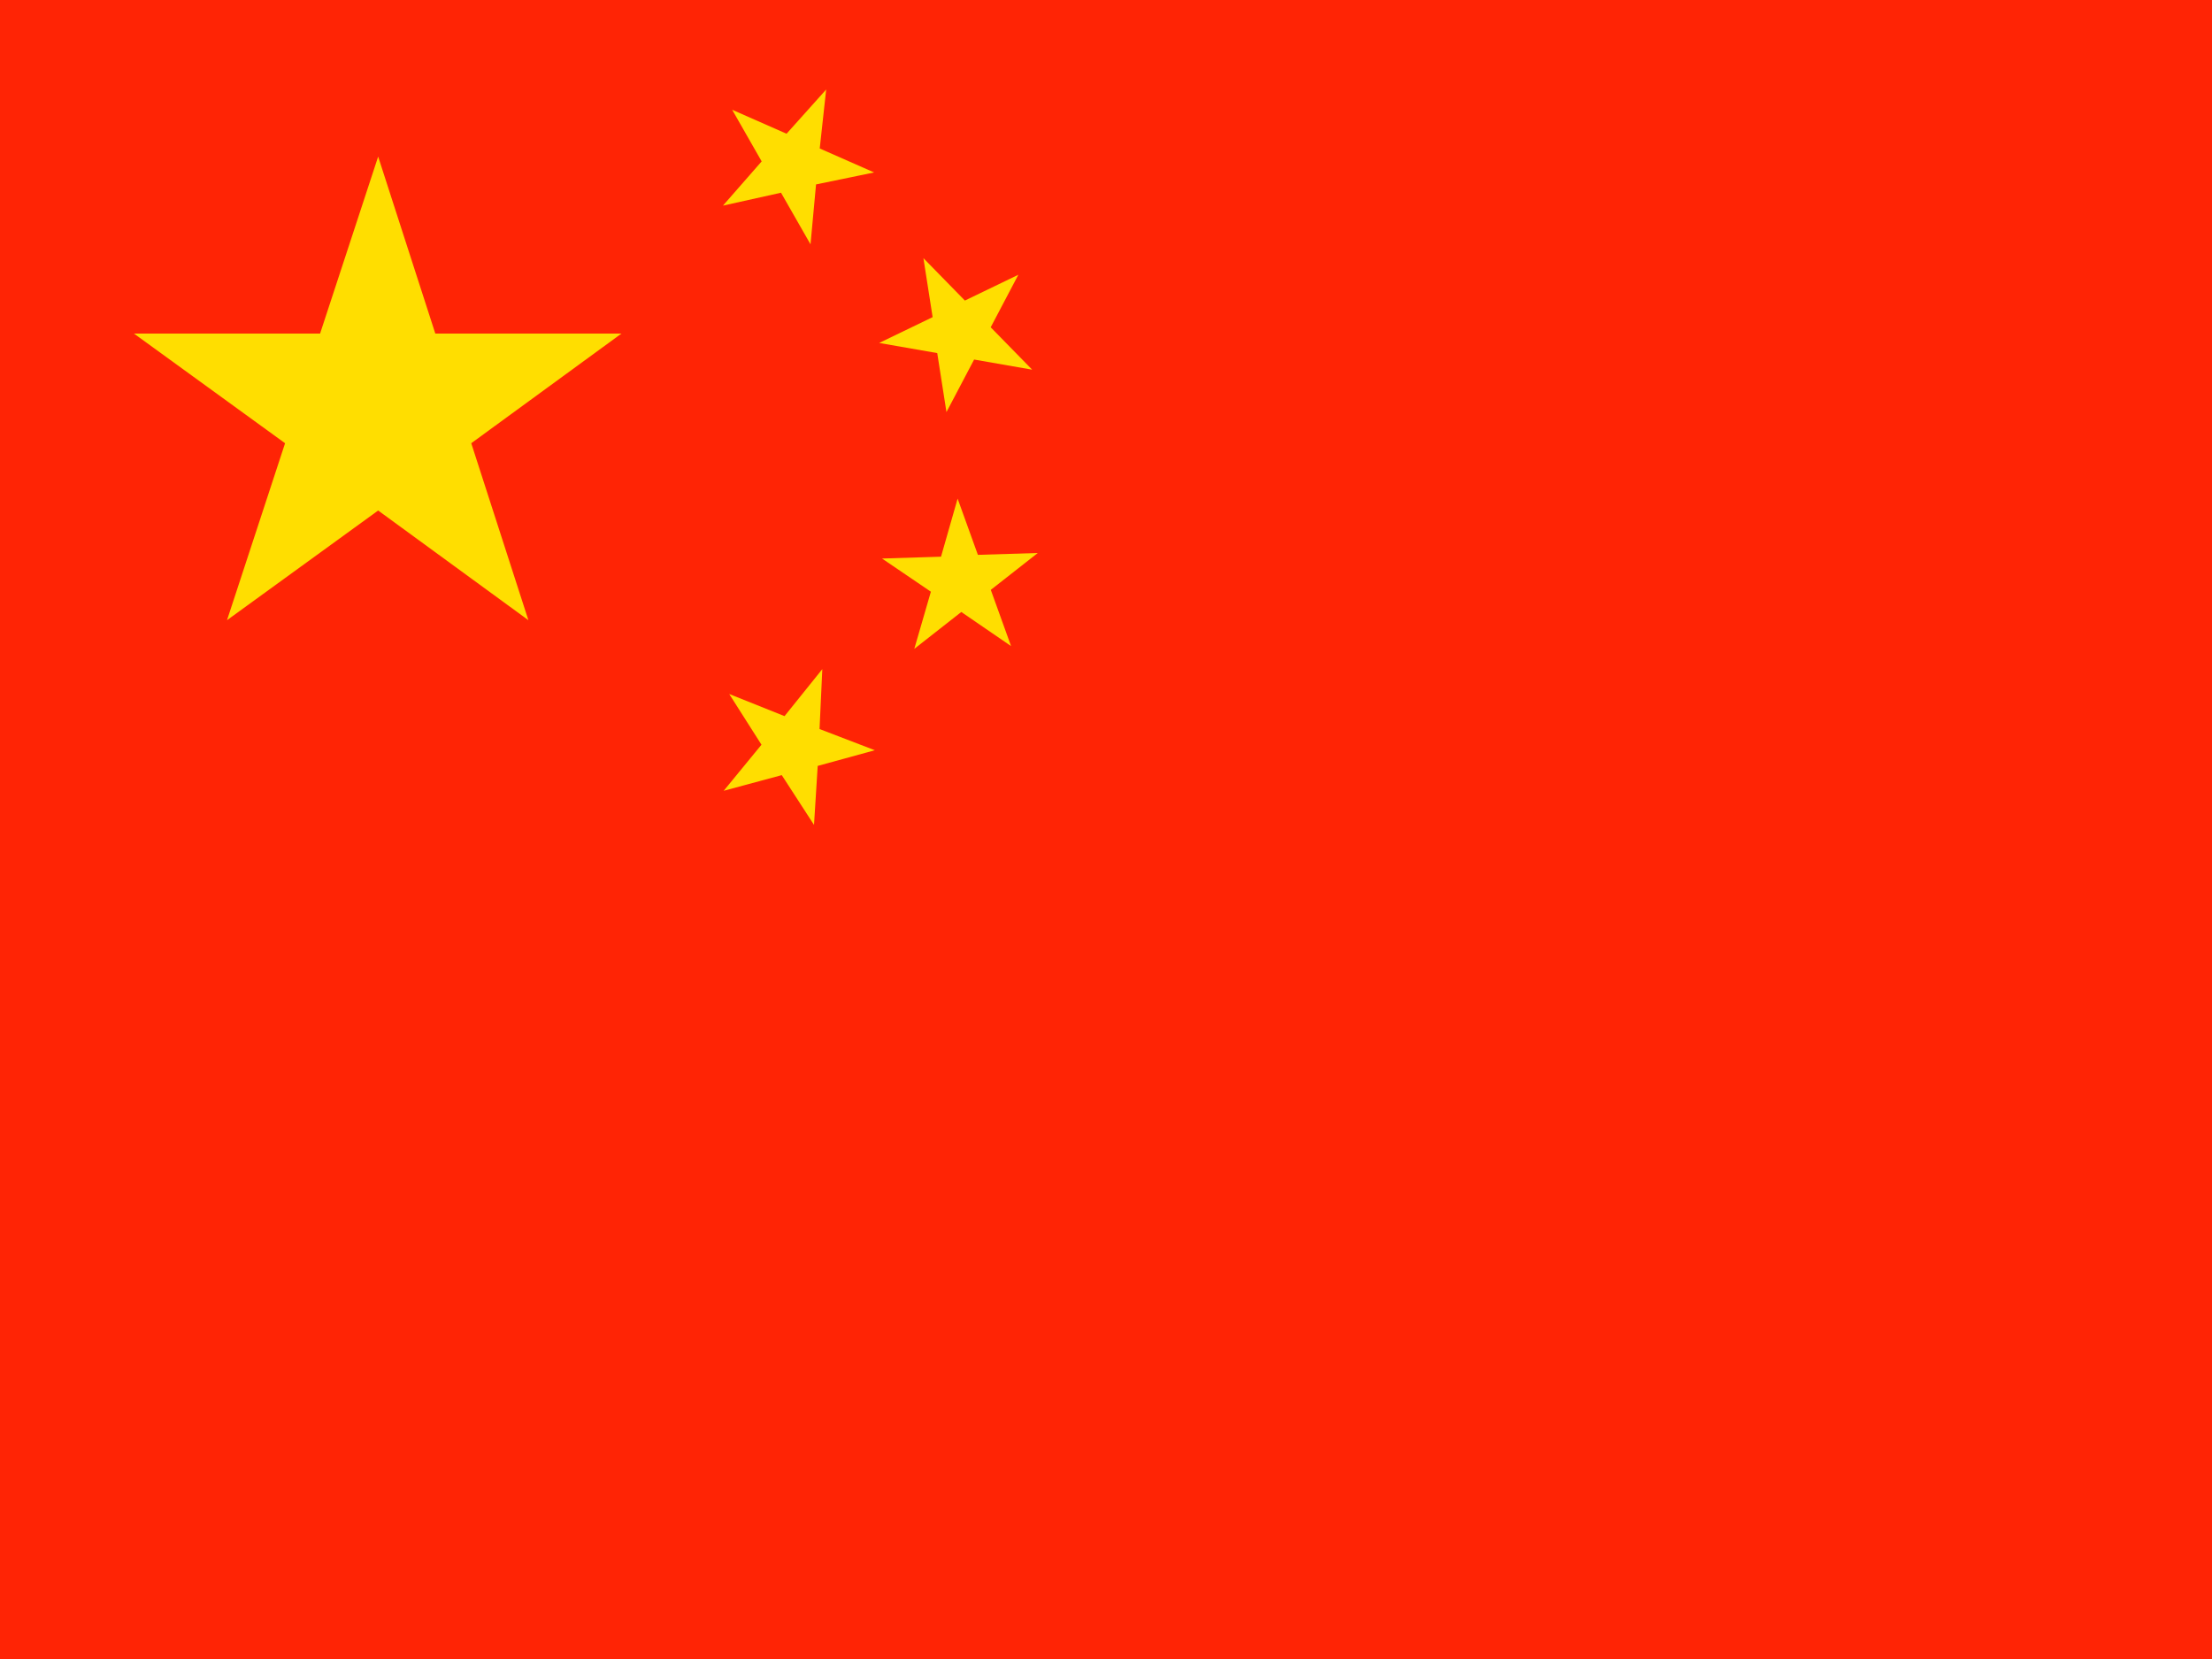
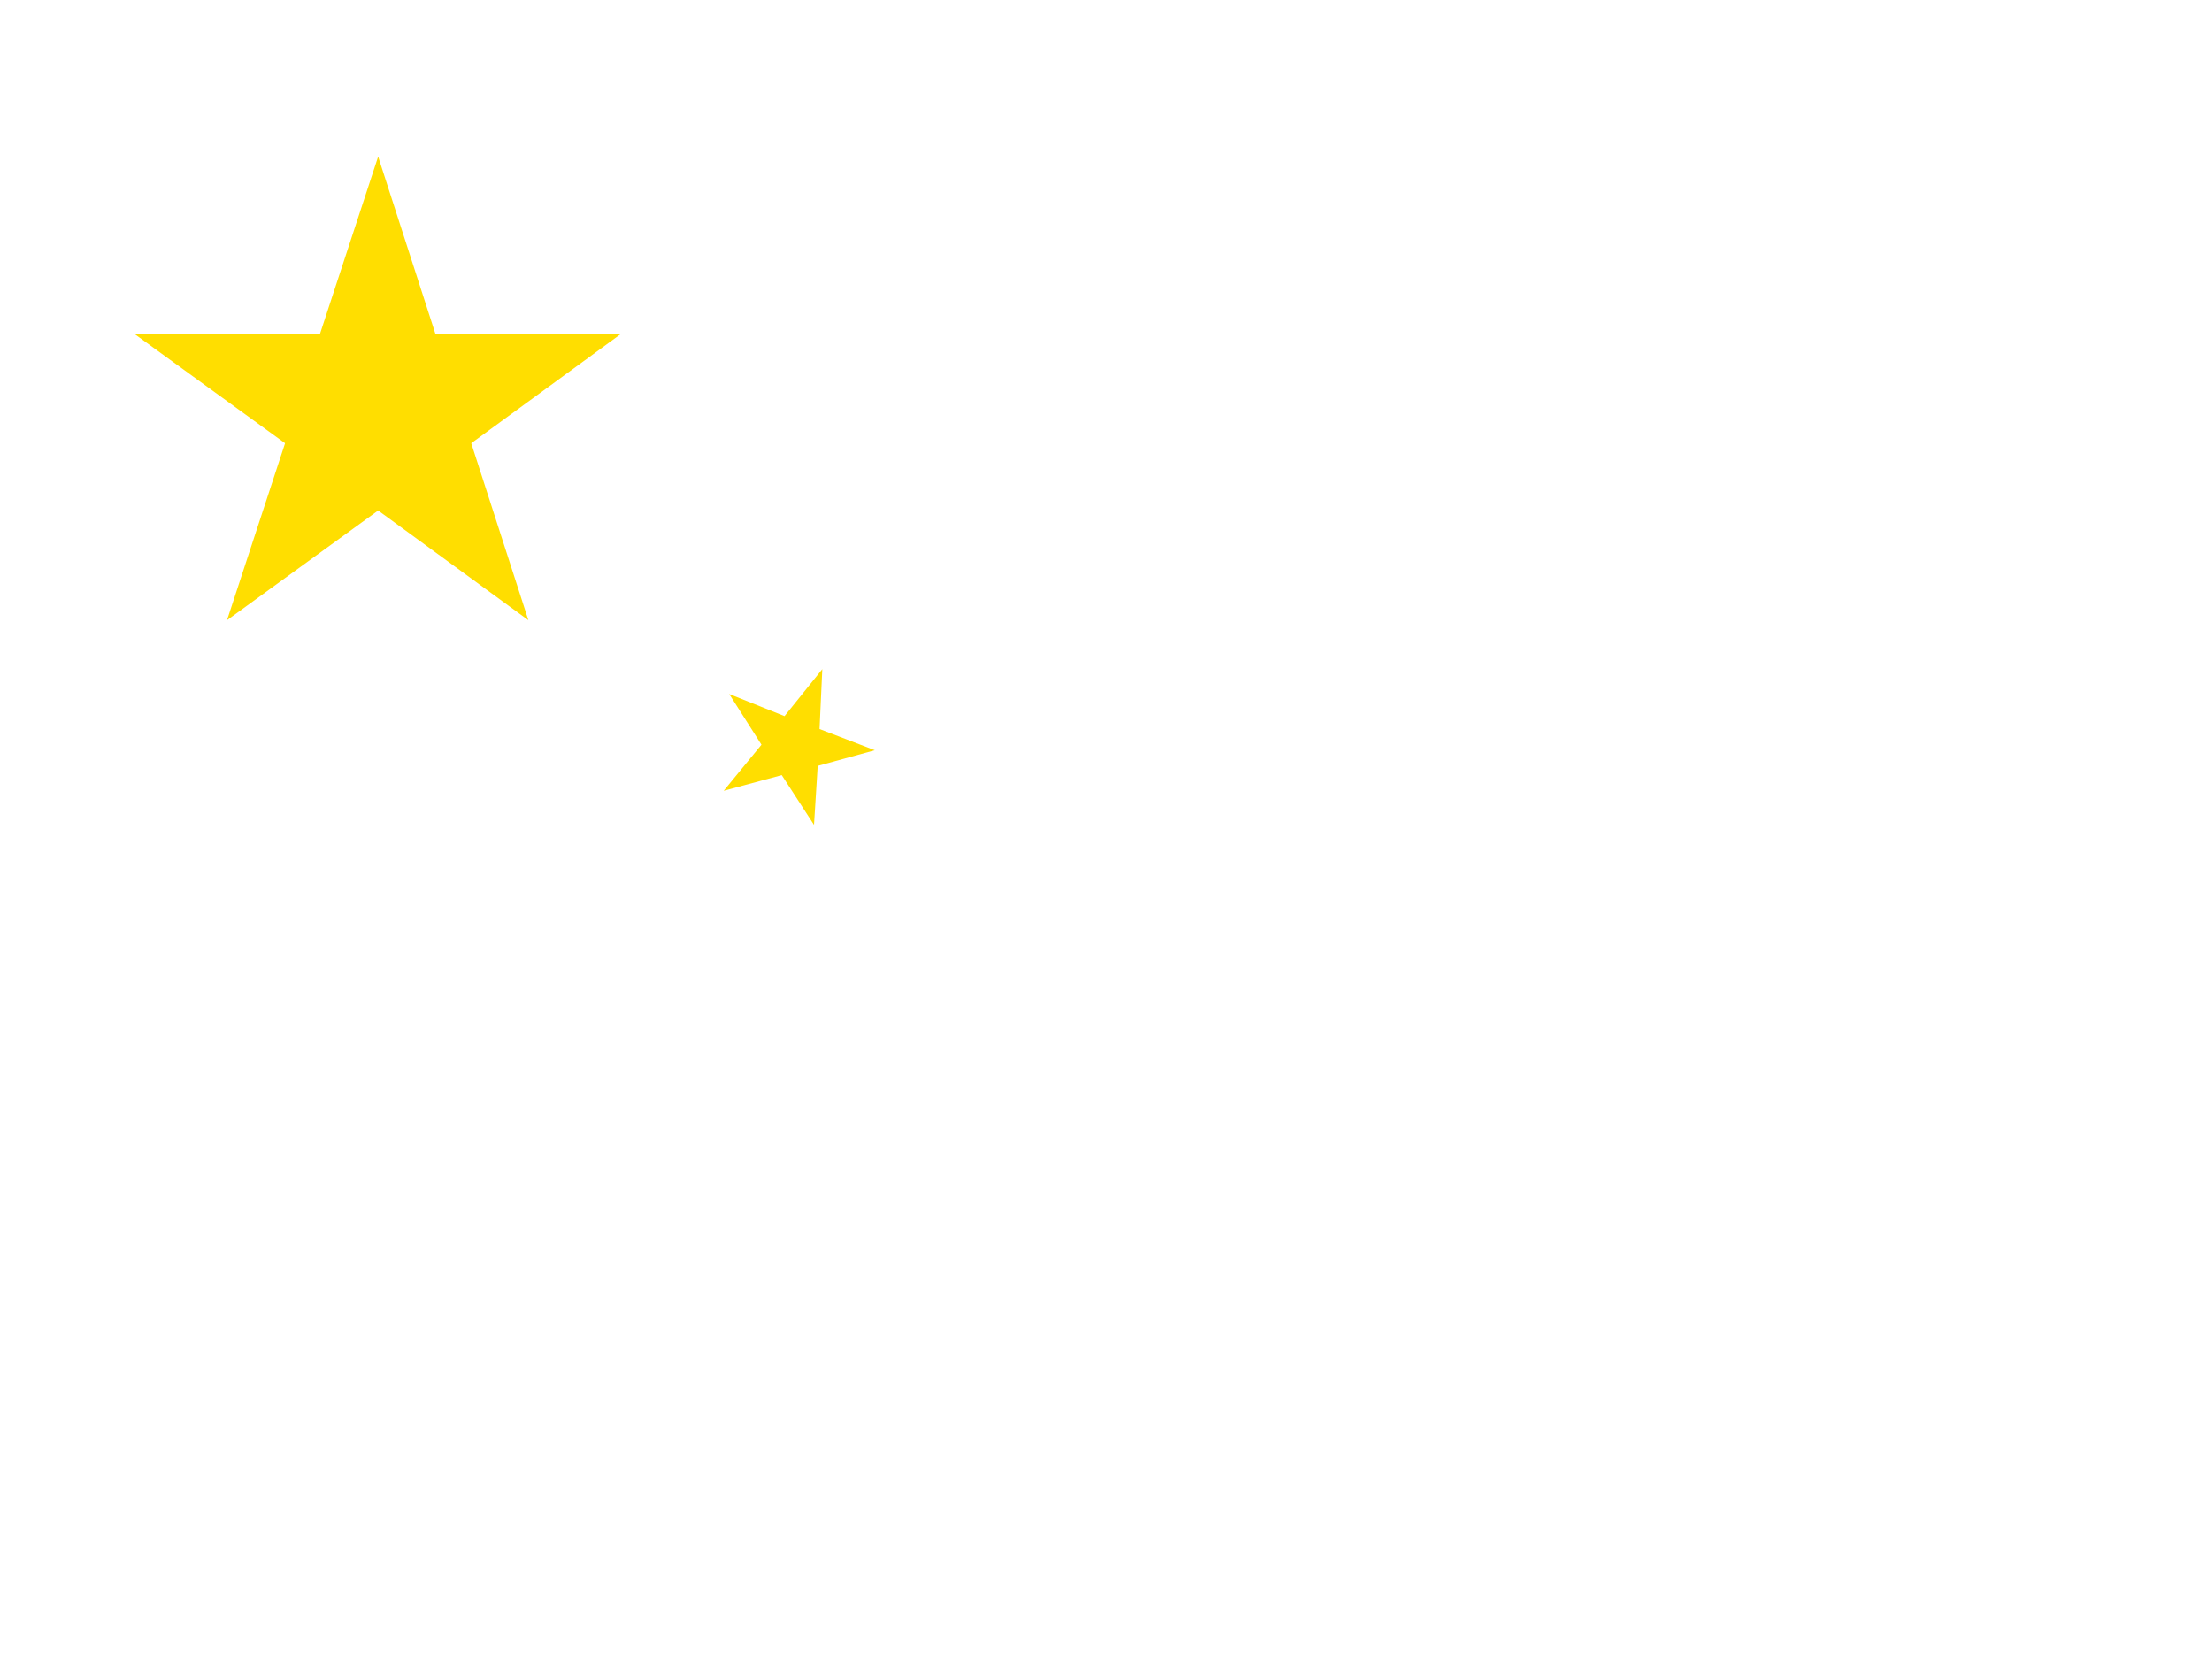
<svg xmlns="http://www.w3.org/2000/svg" fill="none" viewBox="0 0 24 18" height="18" width="24">
  <g clip-path="url(#clip0_324_413)">
-     <path fill="#FF2405" d="M24 0H0V18H24V0Z" />
    <path fill="#FFDE00" d="M4.103 1.699L4.723 3.619H6.743L5.113 4.809L5.733 6.729L4.103 5.539L2.463 6.729L3.093 4.809L1.453 3.619H3.473L4.103 1.699Z" />
-     <path fill="#FFDE00" d="M8.964 0.971L8.894 1.611L9.484 1.871L8.854 2.001L8.794 2.651L8.474 2.091L7.844 2.231L8.264 1.751L7.944 1.191L8.534 1.451L8.964 0.971Z" />
-     <path fill="#FFDE00" d="M11.049 2.981L10.749 3.551L11.199 4.011L10.569 3.901L10.269 4.471L10.169 3.831L9.539 3.721L10.119 3.441L10.019 2.801L10.469 3.261L11.049 2.981Z" />
-     <path fill="#FFDE00" d="M10.39 5.41L10.61 6.02L11.26 6L10.75 6.4L10.97 7.01L10.43 6.64L9.92 7.04L10.1 6.42L9.57 6.06L10.21 6.04L10.39 5.41Z" />
    <path fill="#FFDE00" d="M8.922 7.26L8.892 7.91L9.492 8.14L8.872 8.31L8.832 8.95L8.482 8.41L7.852 8.58L8.262 8.08L7.912 7.53L8.512 7.77L8.922 7.26Z" />
  </g>
  <defs>
    <clipPath id="clip0_324_413">
      <rect fill="white" height="18" width="24" />
    </clipPath>
  </defs>
</svg>